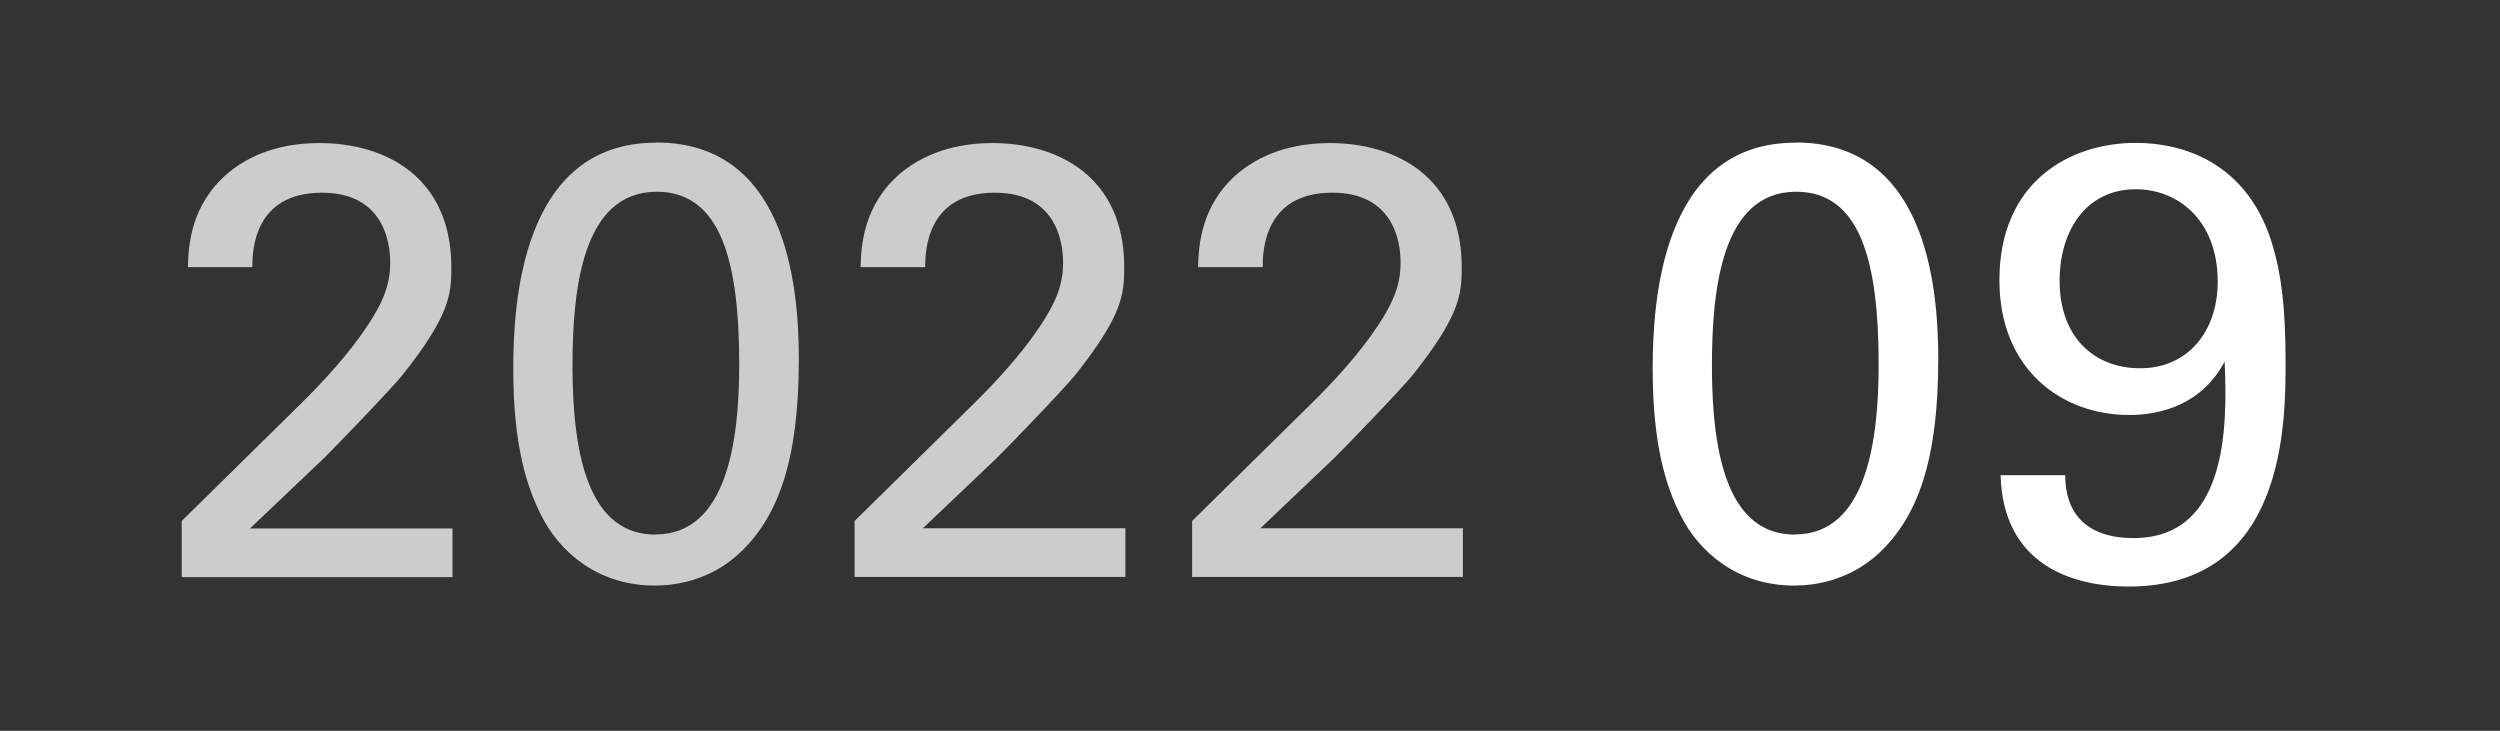
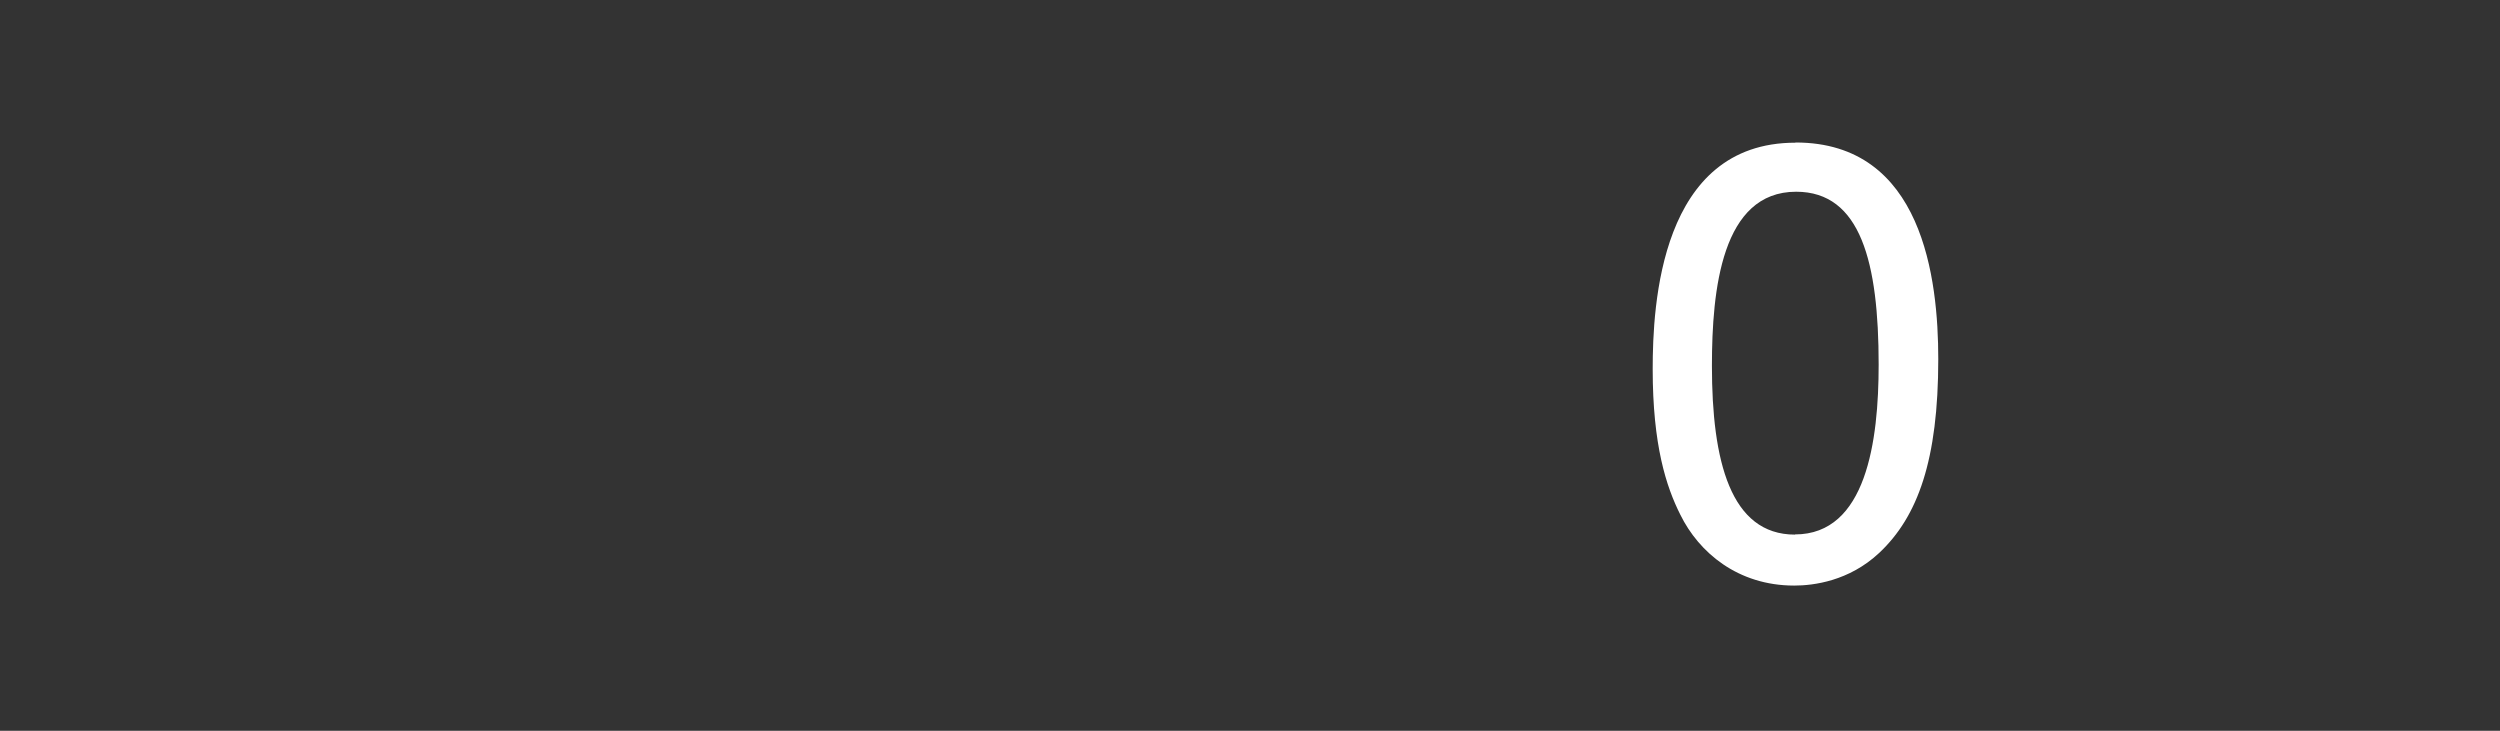
<svg xmlns="http://www.w3.org/2000/svg" xmlns:xlink="http://www.w3.org/1999/xlink" id="_イヤー_3" width="130" height="38" viewBox="0 0 130 38">
  <rect x="0" y="0" width="130" height="38" fill="#333333" stroke="none" />
  <defs>
    <style>.cls-1{fill:#fff;}.cls-2{fill:#ccc;}</style>
    <symbol id="Year" viewBox="0 0 66.62 23.04">
      <g>
-         <path class="cls-2" d="M0,19.68l5.79-5.7c1.22-1.18,2.43-2.46,3.42-3.81,1.28-1.76,1.63-2.75,1.63-3.94,0-1.09-.38-3.62-3.55-3.62-3.55,0-3.62,3.04-3.62,3.87H.32c.03-1.09,.13-3.2,2.05-4.86C3.9,.32,5.76,.03,7.17,.03,10.56,.03,14.02,1.76,14.02,6.5c0,1.41-.1,2.5-2.5,5.54-.64,.8-3.46,3.71-4.1,4.35l-3.87,3.68H14.08v2.53H0v-2.91Z" />
-         <path class="cls-2" d="M24.67,0c6.62,0,7.42,7.1,7.42,11.26,0,5.25-1.06,8.19-3.07,10.08-1.57,1.47-3.42,1.7-4.42,1.7-2.94,0-4.96-1.73-5.92-3.68-.74-1.47-1.44-3.62-1.44-7.58,0-3.3,.38-11.77,7.42-11.77Zm-.03,20.38c3.71,0,4.35-4.86,4.35-8.83,0-5.31-.93-8.99-4.29-8.99-3.87,0-4.38,5.09-4.38,9.06,0,4.93,.96,8.77,4.32,8.77Z" />
-         <path class="cls-2" d="M34.99,19.68l5.79-5.7c1.22-1.18,2.43-2.46,3.42-3.81,1.28-1.76,1.63-2.75,1.63-3.94,0-1.09-.38-3.62-3.55-3.62-3.55,0-3.62,3.04-3.62,3.87h-3.36c.03-1.09,.13-3.2,2.05-4.86C38.9,.32,40.75,.03,42.16,.03c3.39,0,6.85,1.73,6.85,6.46,0,1.41-.1,2.5-2.5,5.54-.64,.8-3.46,3.71-4.1,4.35l-3.87,3.68h10.53v2.53h-14.08v-2.91Z" />
-         <path class="cls-2" d="M52.54,19.68l5.79-5.7c1.22-1.18,2.43-2.46,3.42-3.81,1.28-1.76,1.63-2.75,1.63-3.94,0-1.09-.38-3.62-3.55-3.62-3.55,0-3.62,3.04-3.62,3.87h-3.36c.03-1.09,.13-3.2,2.05-4.86C56.45,.32,58.3,.03,59.71,.03c3.39,0,6.85,1.73,6.85,6.46,0,1.41-.1,2.5-2.5,5.54-.64,.8-3.46,3.71-4.1,4.35l-3.87,3.68h10.53v2.53h-14.08v-2.91Z" />
-       </g>
+         </g>
    </symbol>
  </defs>
  <use width="66.62" height="23.04" transform="translate(9.45 7.41)" xlink:href="#Year" />
  <g>
    <path class="cls-1" d="M93.37,7.41c6.62,0,7.42,7.1,7.42,11.26,0,5.25-1.06,8.19-3.07,10.08-1.57,1.47-3.42,1.7-4.42,1.7-2.94,0-4.96-1.73-5.92-3.68-.74-1.47-1.44-3.62-1.44-7.58,0-3.3,.38-11.77,7.42-11.77Zm-.03,20.38c3.71,0,4.35-4.86,4.35-8.83,0-5.31-.93-8.99-4.29-8.99-3.87,0-4.38,5.09-4.38,9.06,0,4.93,.96,8.77,4.32,8.77Z" />
-     <path class="cls-1" d="M107.39,24.72c0,1.92,1.06,3.26,3.55,3.26,4.86,0,4.9-5.73,4.74-9.18-1.15,2.18-3.23,2.78-4.96,2.78-3.52,0-6.75-2.37-6.75-7.01,0-5.09,3.62-7.14,7.1-7.14,2.37,0,5.86,.96,7.14,5.44,.38,1.34,.64,2.94,.64,5.95,0,3.26-.03,11.68-8.16,11.68-3.01,0-6.53-1.18-6.66-5.79h3.36Zm3.68-14.88c-2.59,0-3.97,2.14-3.97,4.77,0,2.88,1.76,4.54,4.19,4.54s4.03-1.86,4.03-4.51c0-3.2-2.08-4.8-4.26-4.8Z" />
  </g>
</svg>